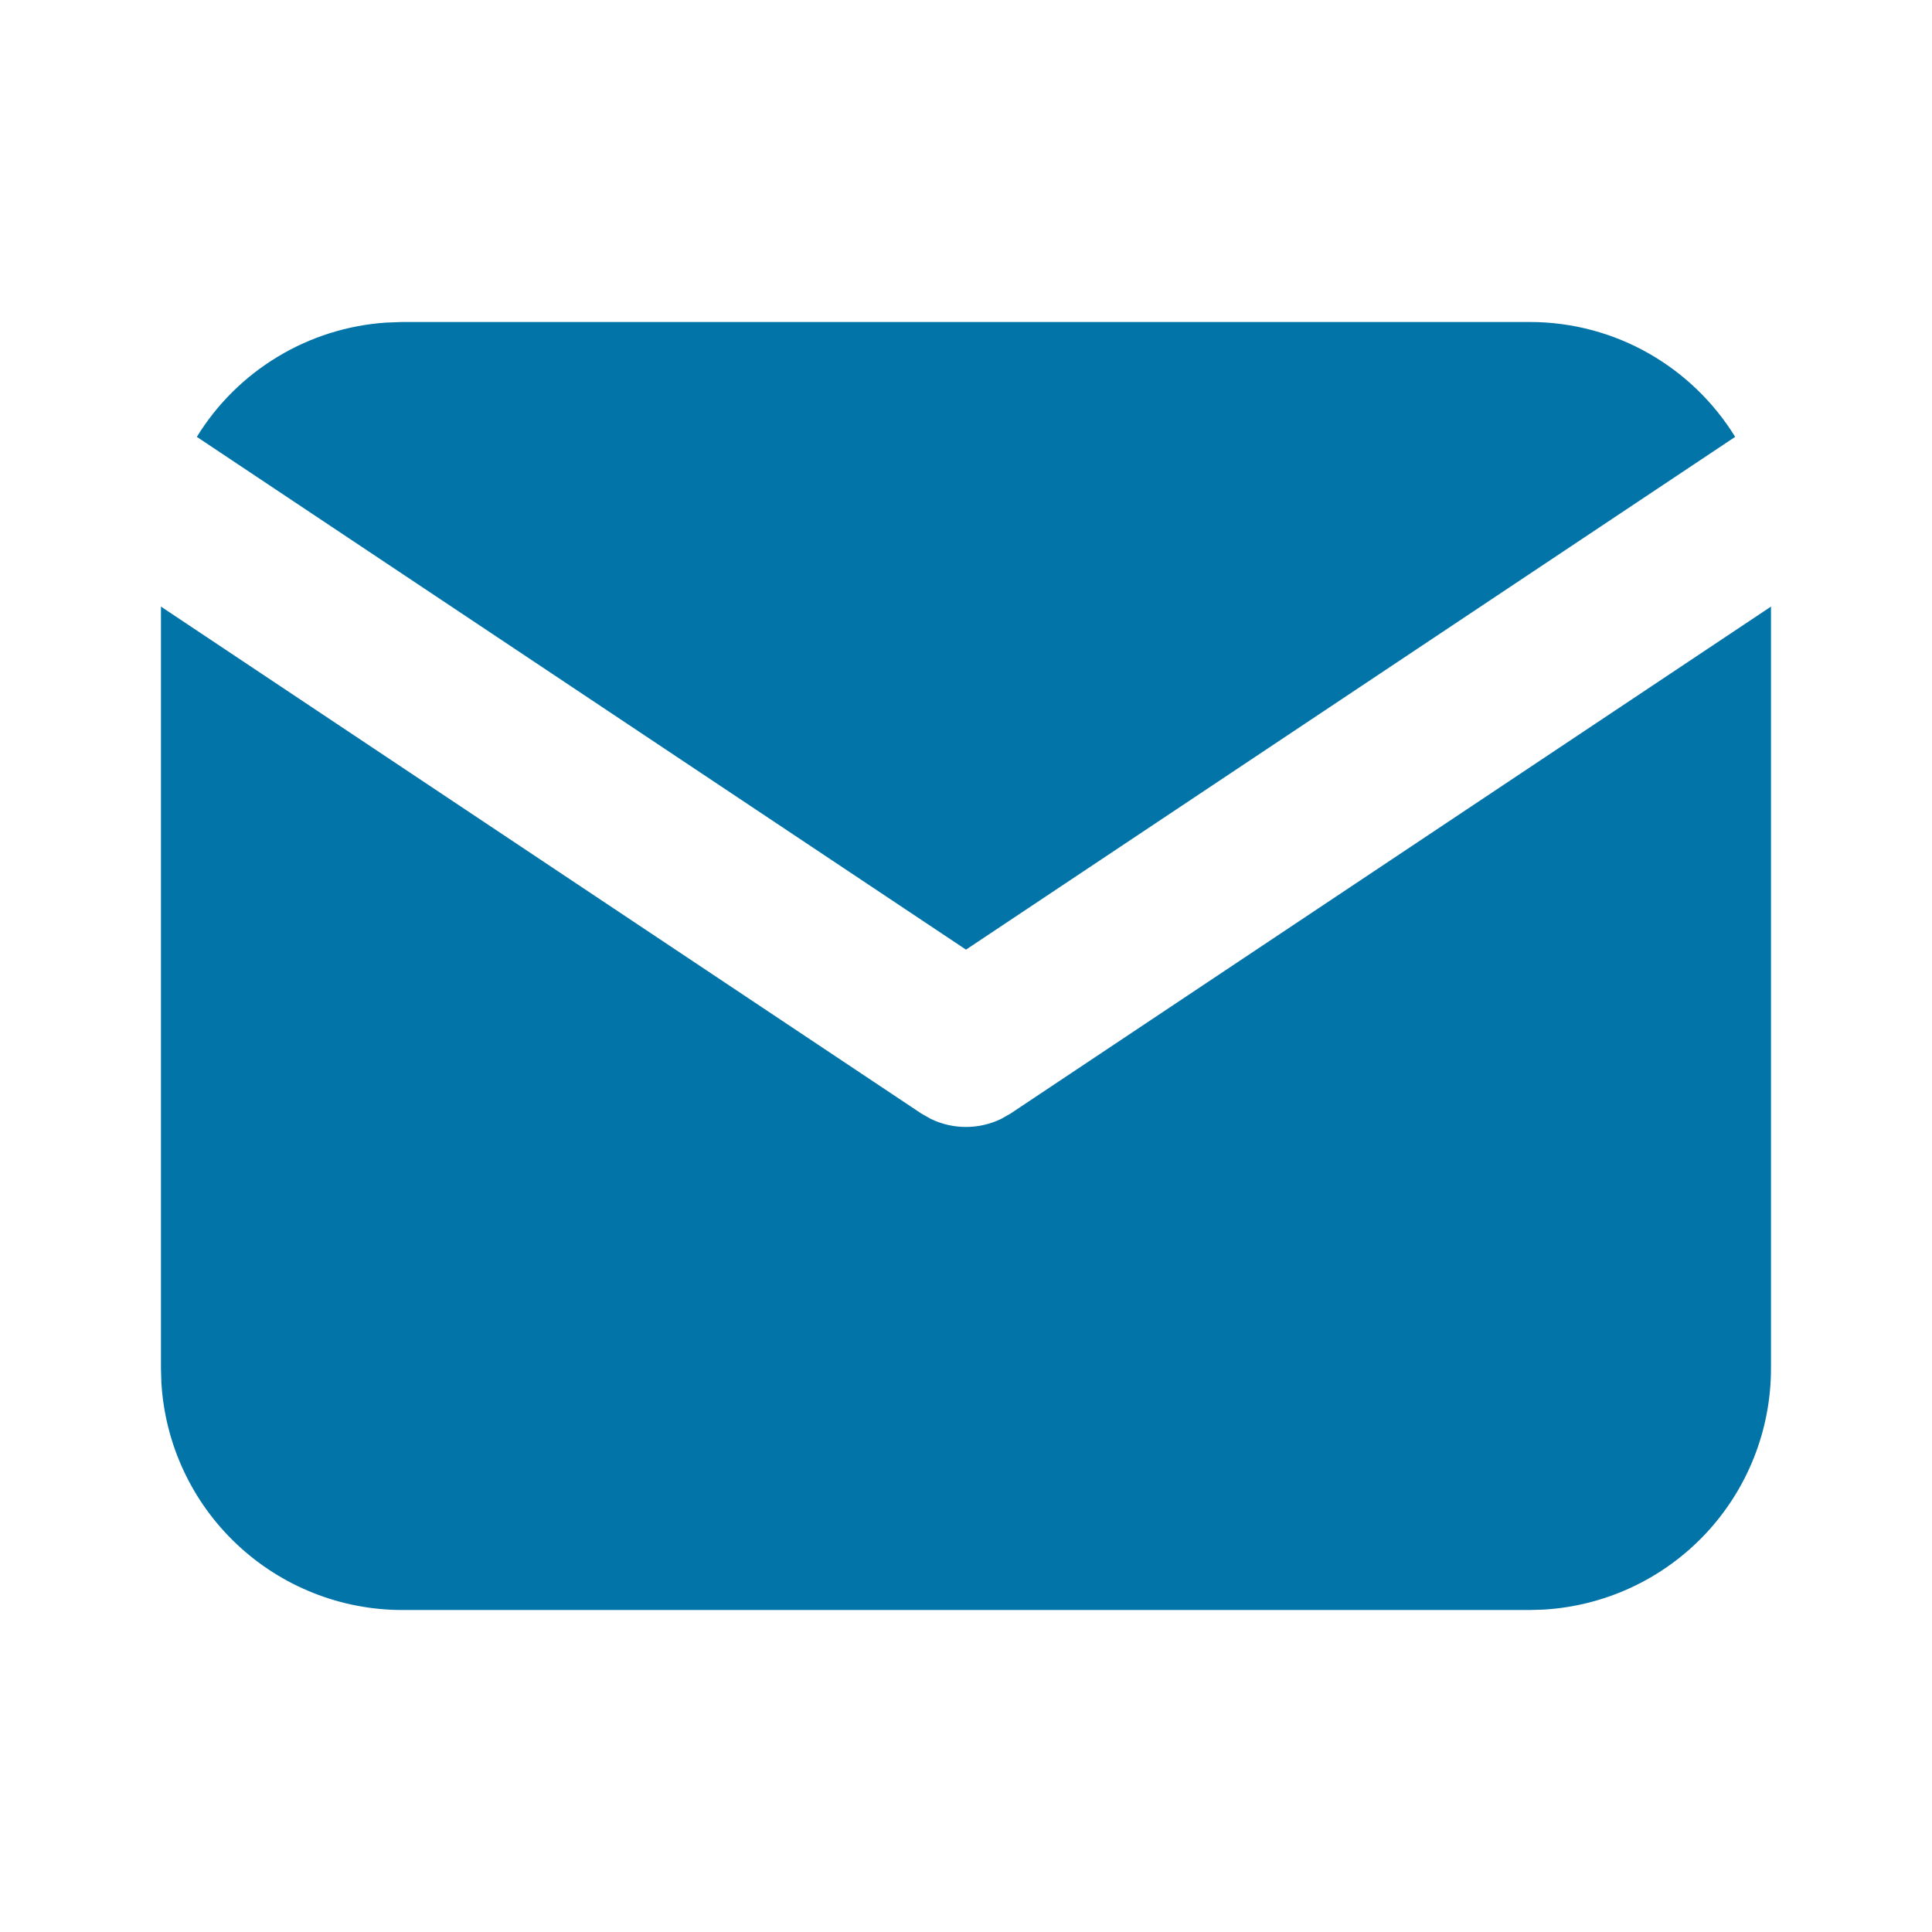
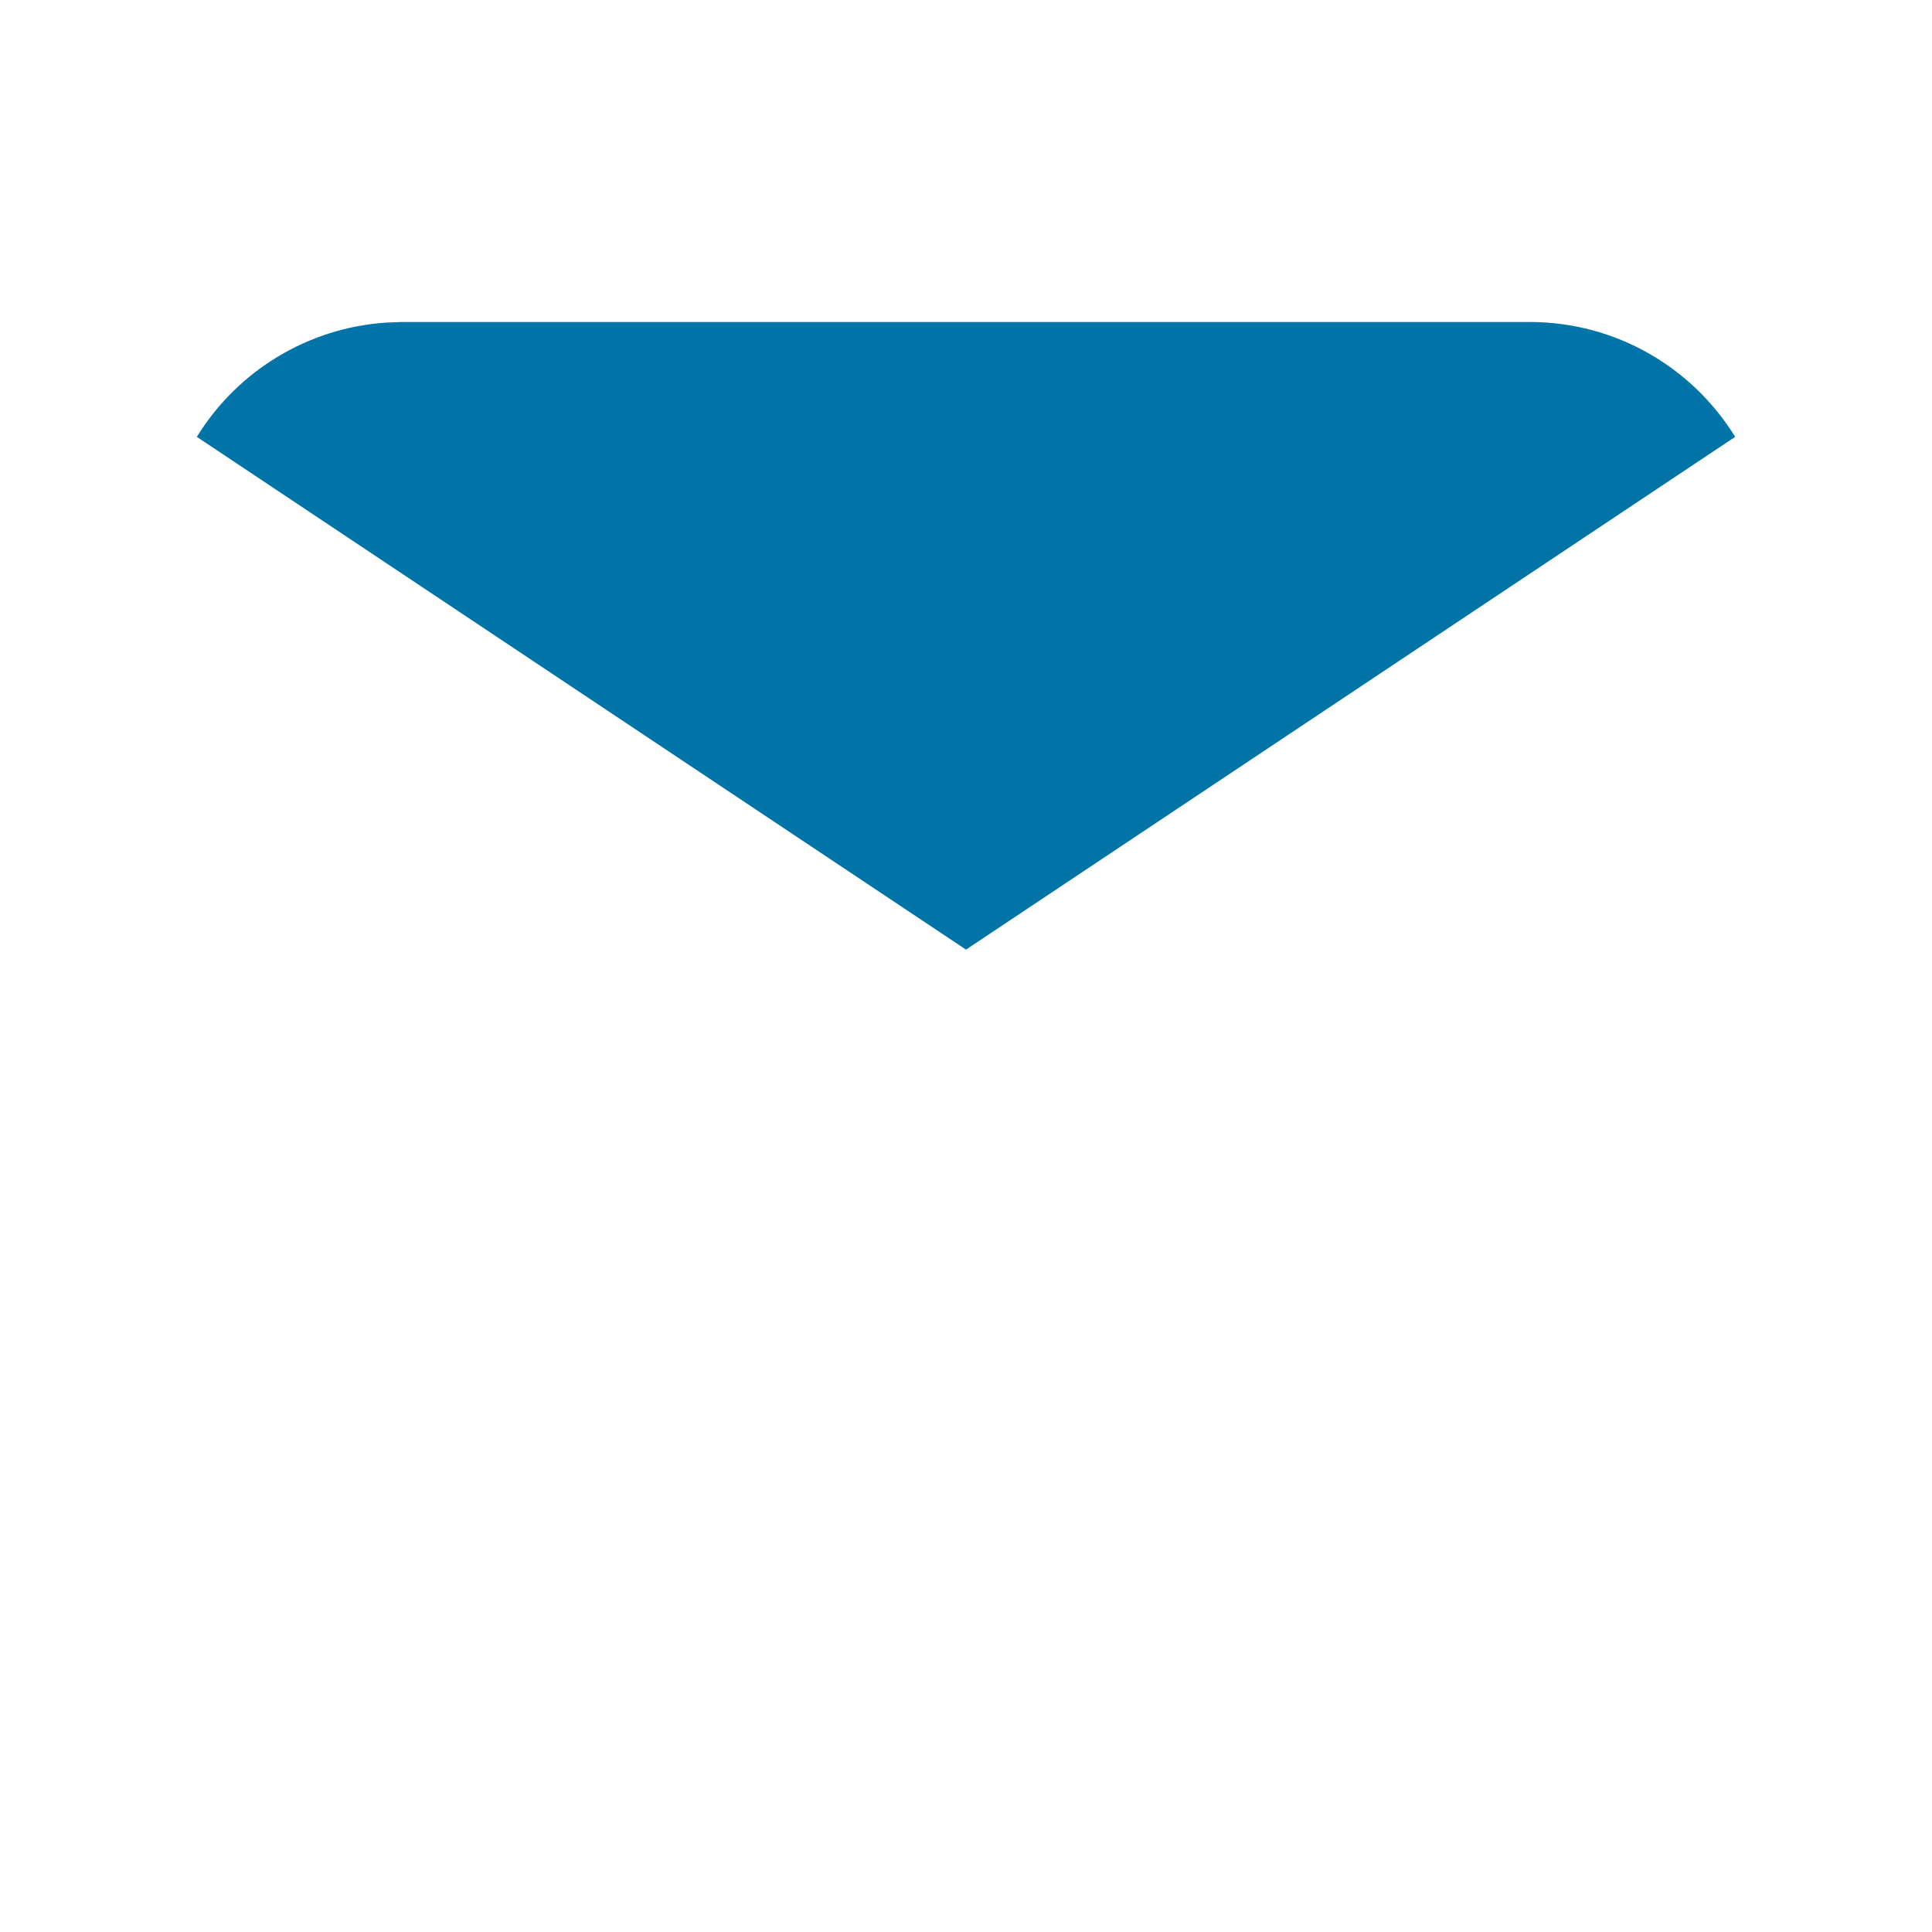
<svg xmlns="http://www.w3.org/2000/svg" width="32" height="32" viewBox="0 0 32 32" fill="none">
-   <path d="M29.333 10.047V22.667C29.333 23.687 28.943 24.669 28.243 25.411C27.543 26.153 26.586 26.6 25.567 26.66L25.333 26.667H6.666C5.646 26.667 4.664 26.277 3.922 25.577C3.179 24.877 2.733 23.92 2.673 22.901L2.666 22.667V10.047L15.259 18.443L15.414 18.531C15.596 18.62 15.796 18.666 15.999 18.666C16.202 18.666 16.402 18.62 16.585 18.531L16.739 18.443L29.333 10.047Z" fill="#0374A8" />
  <path d="M25.333 5.333C26.773 5.333 28.036 6.093 28.74 7.236L16 15.729L3.26 7.236C3.594 6.693 4.053 6.238 4.599 5.909C5.145 5.579 5.762 5.385 6.398 5.343L6.666 5.333H25.333Z" fill="#0374A8" />
</svg>